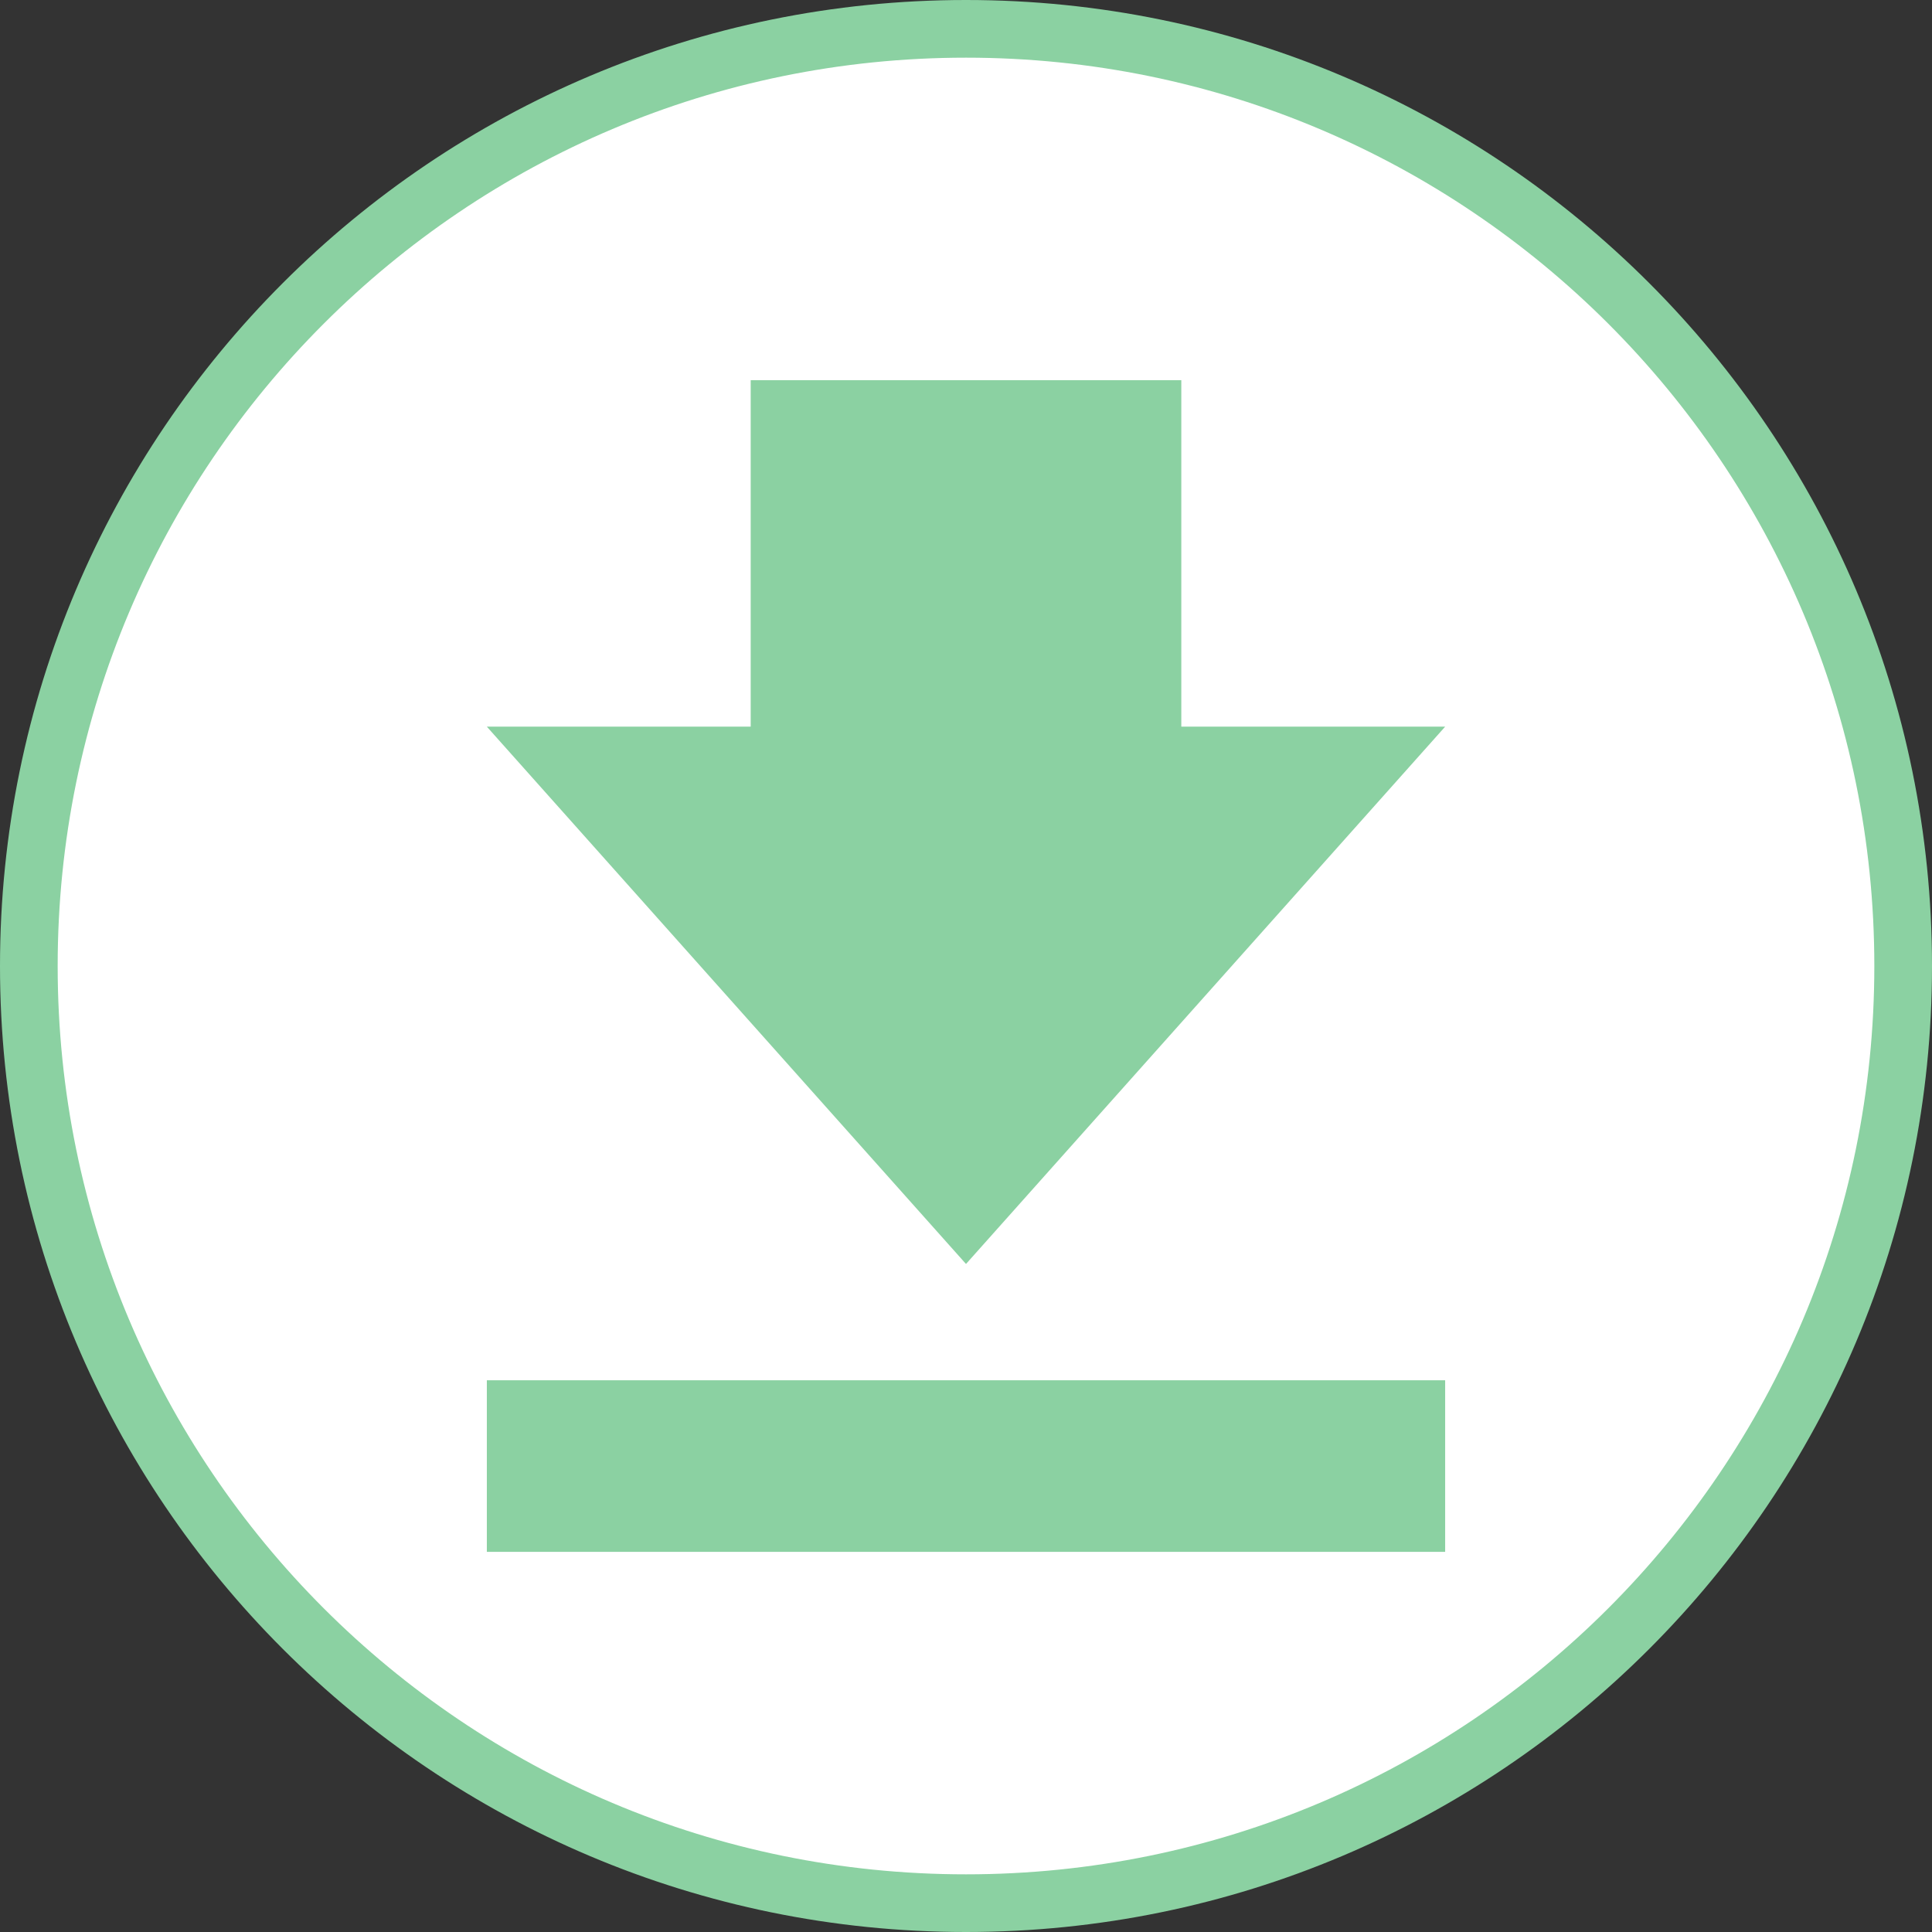
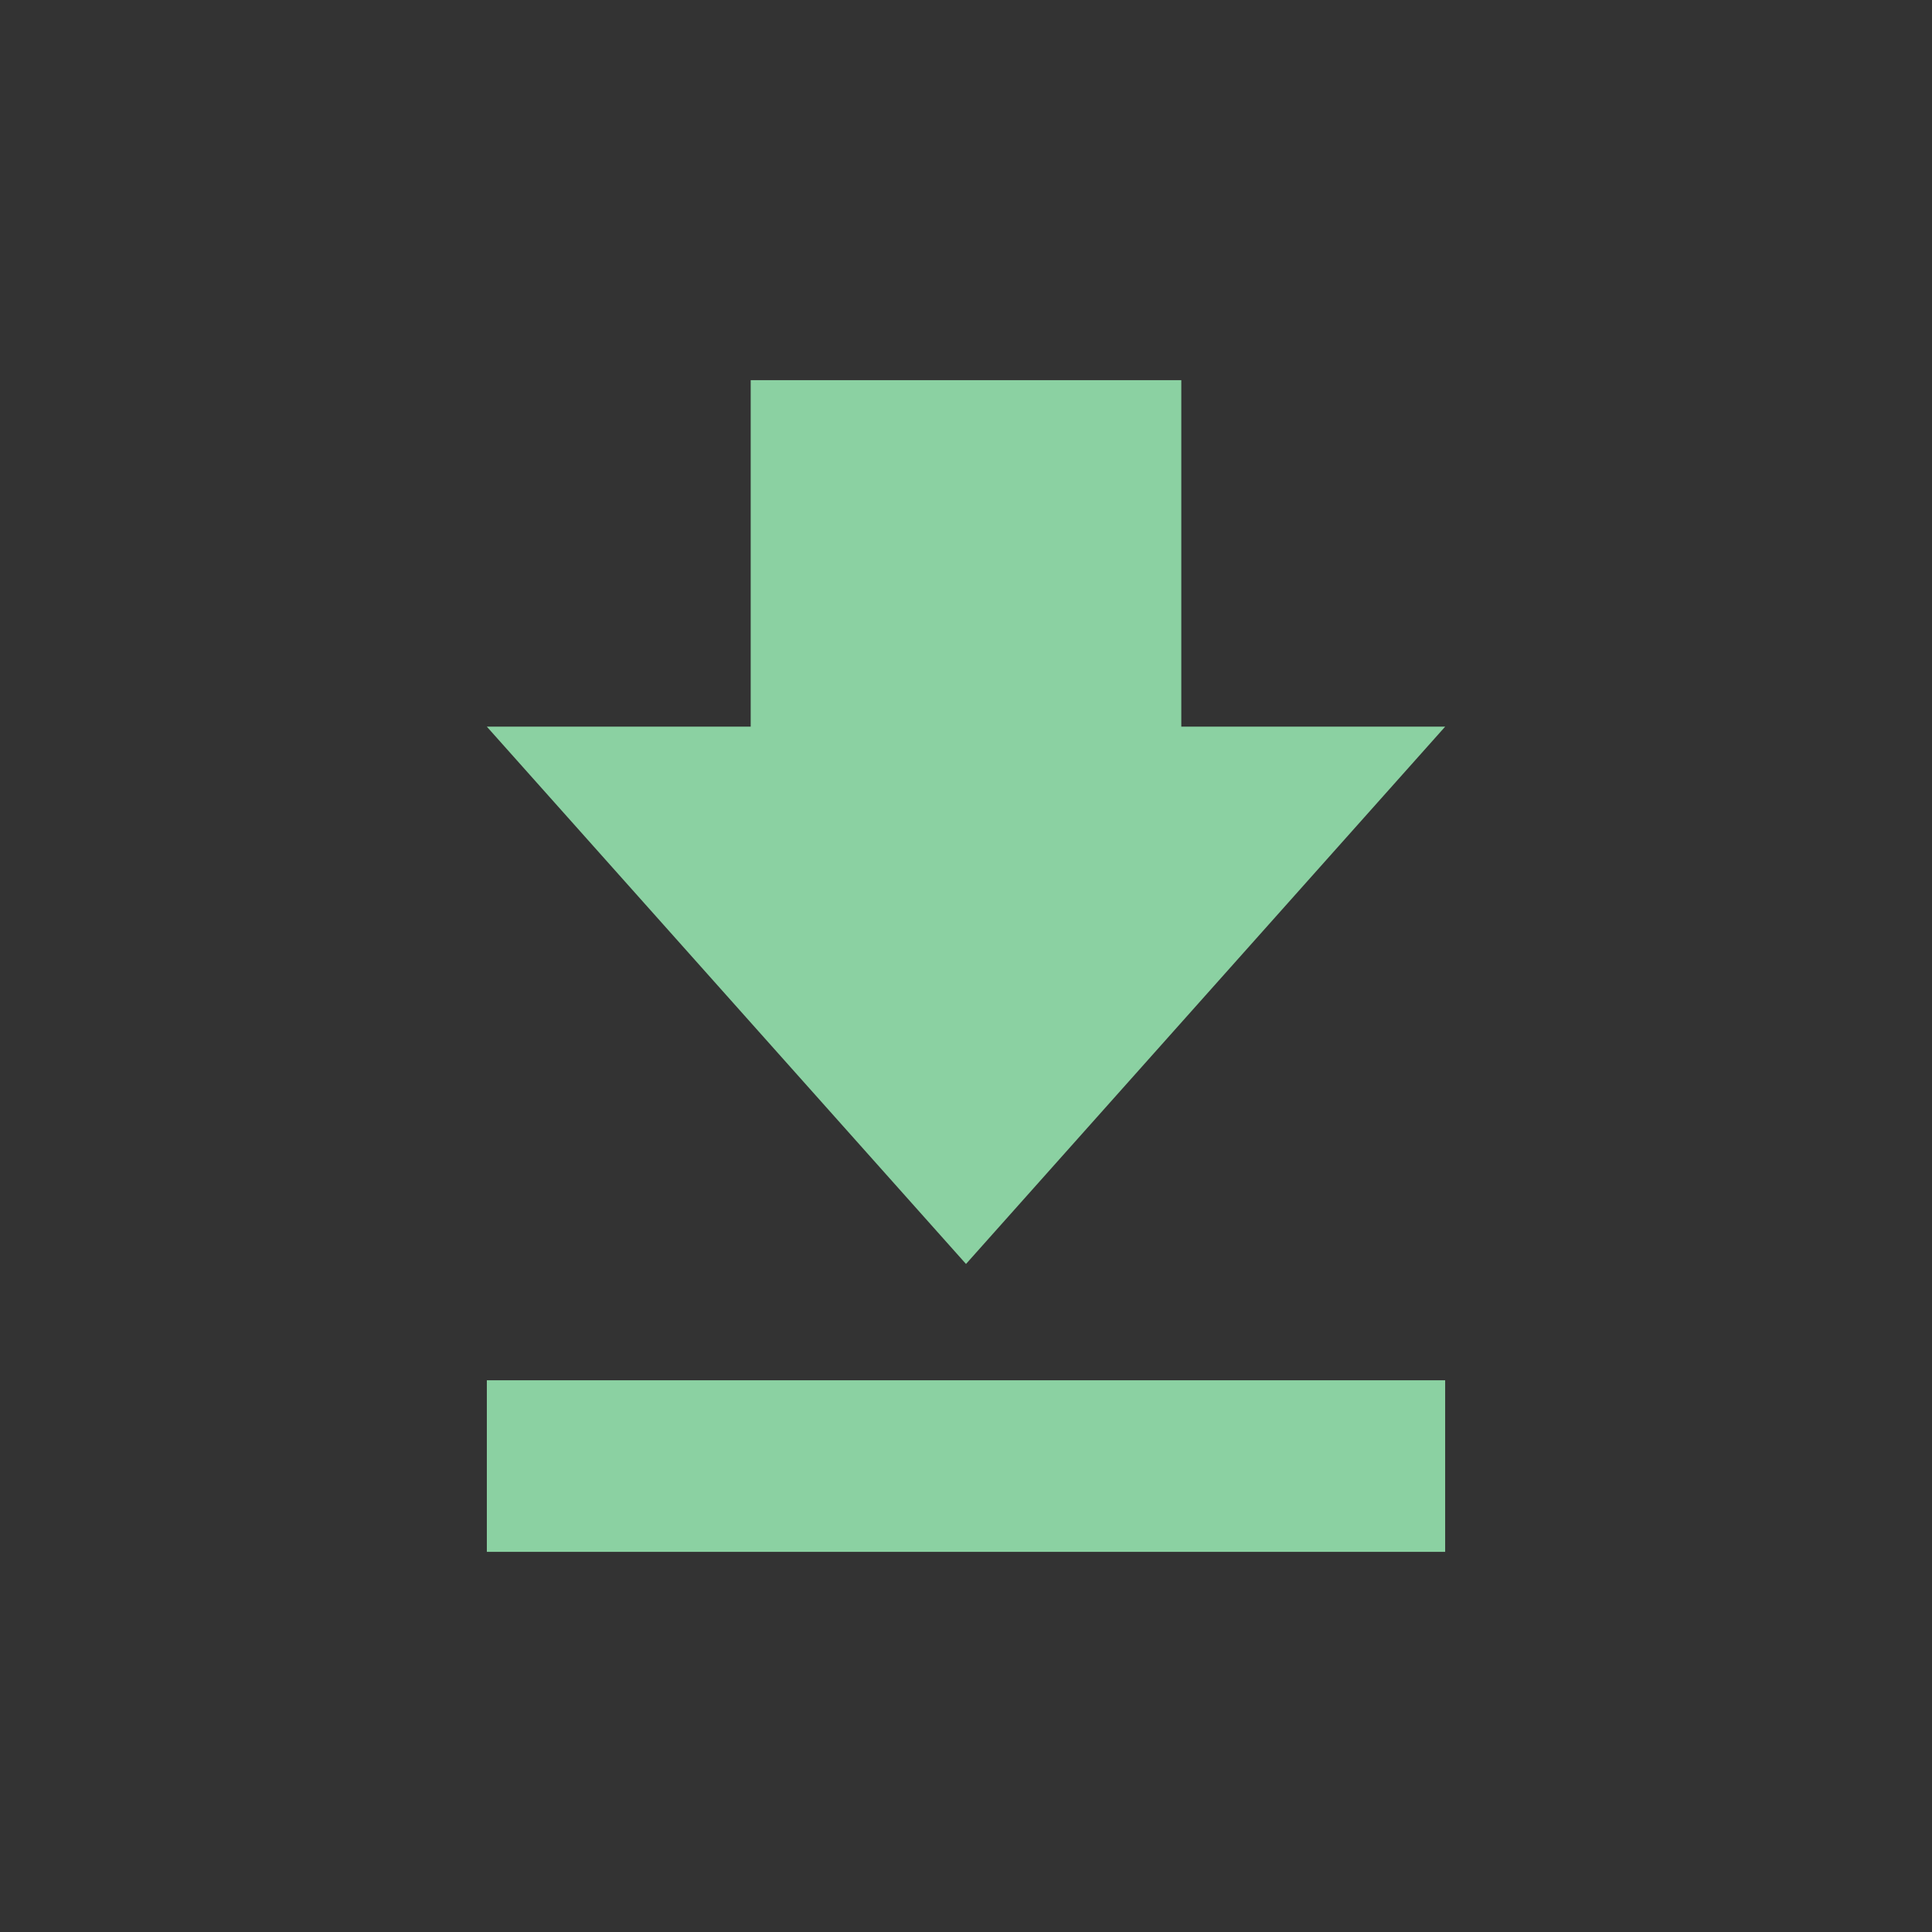
<svg xmlns="http://www.w3.org/2000/svg" id="a" data-name="レイヤー 1" viewBox="0 0 402 402">
  <rect x="0" y="0" width="402" height="402" fill="#333333" stroke="none" />
  <defs>
    <style>
      .b {
        fill: #fff;
        stroke: #8bd1a2;
        stroke-miterlimit: 10;
        stroke-width: 12px;
      }

      .c {
        fill: #8bd1a2;
        stroke-width: 0px;
      }
    </style>
  </defs>
-   <path class="b" d="m396,201c0,107.7-87.3,195-195,195S6,308.7,6,201,93.3,6,201,6s195,87.3,195,195Z" />
  <g>
    <path class="c" d="m156.2,79.1v72.1h-54.9l99.7,111.8,99.7-111.8h-54.9v-72.1h-89.6Z" />
-     <path class="c" d="m101.3,287.2h199.4v35.7H101.3v-35.7Z" />
+     <path class="c" d="m101.3,287.2h199.4v35.7H101.3v-35.7" />
  </g>
</svg>